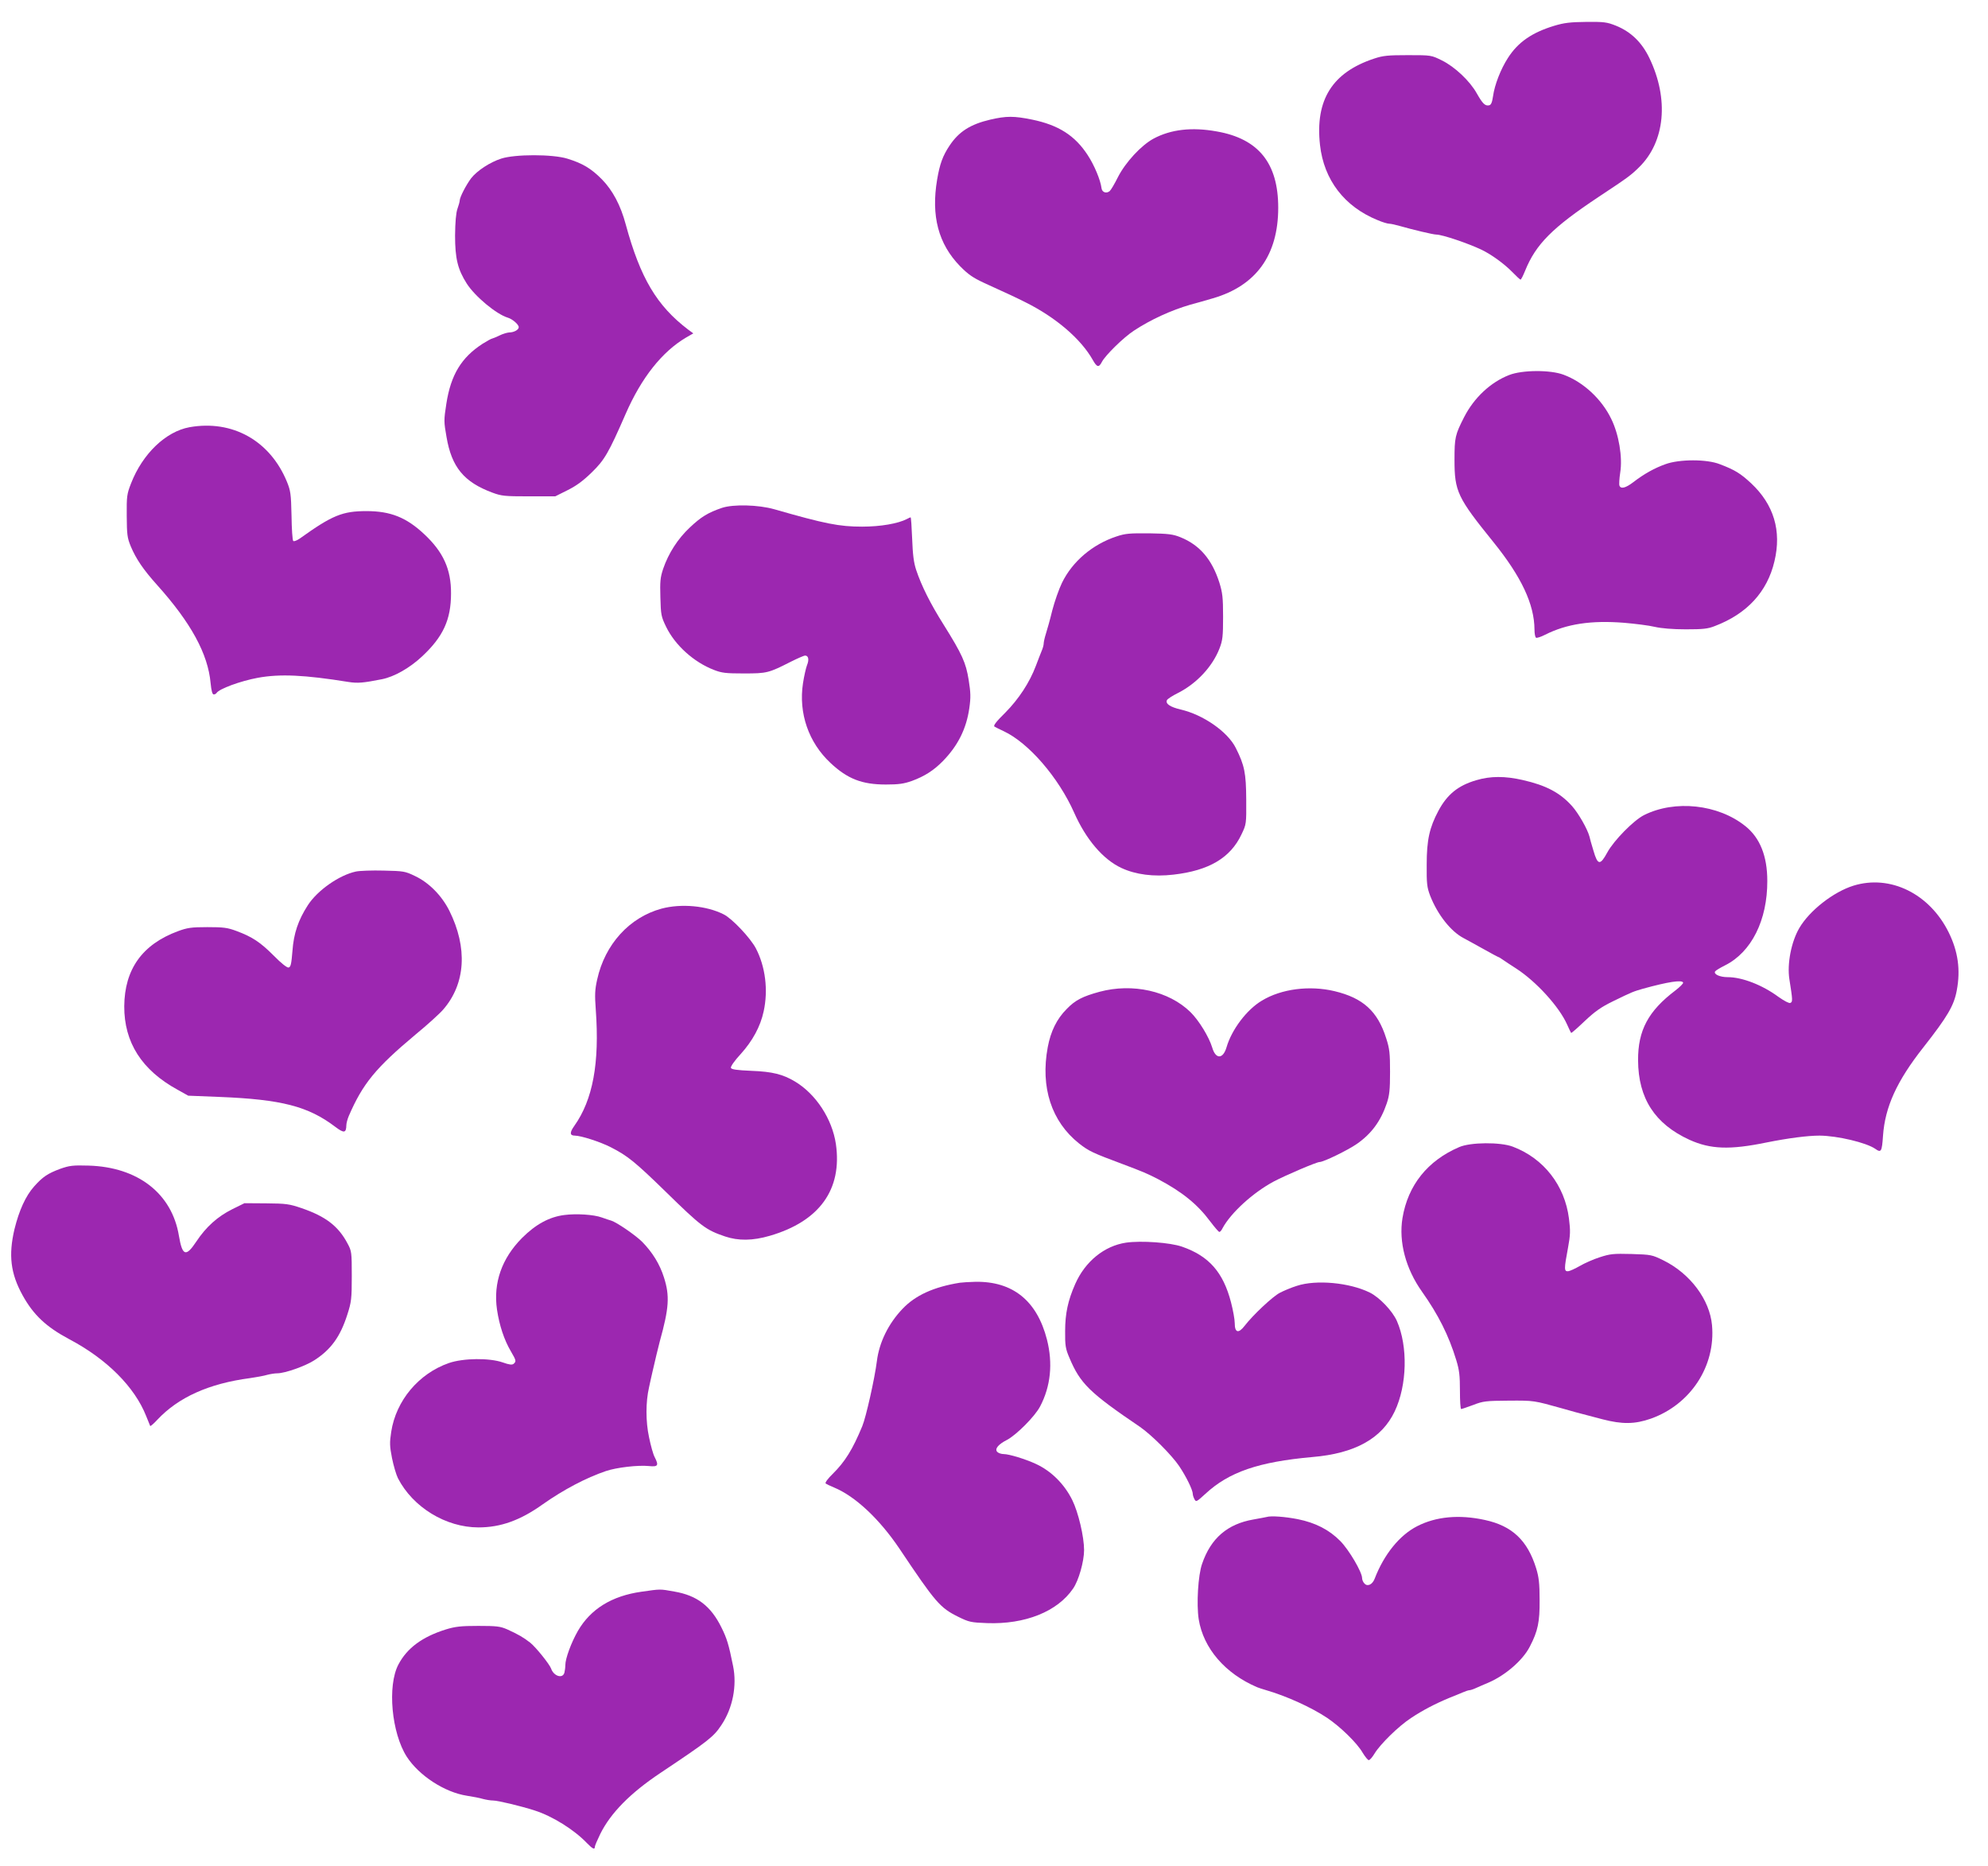
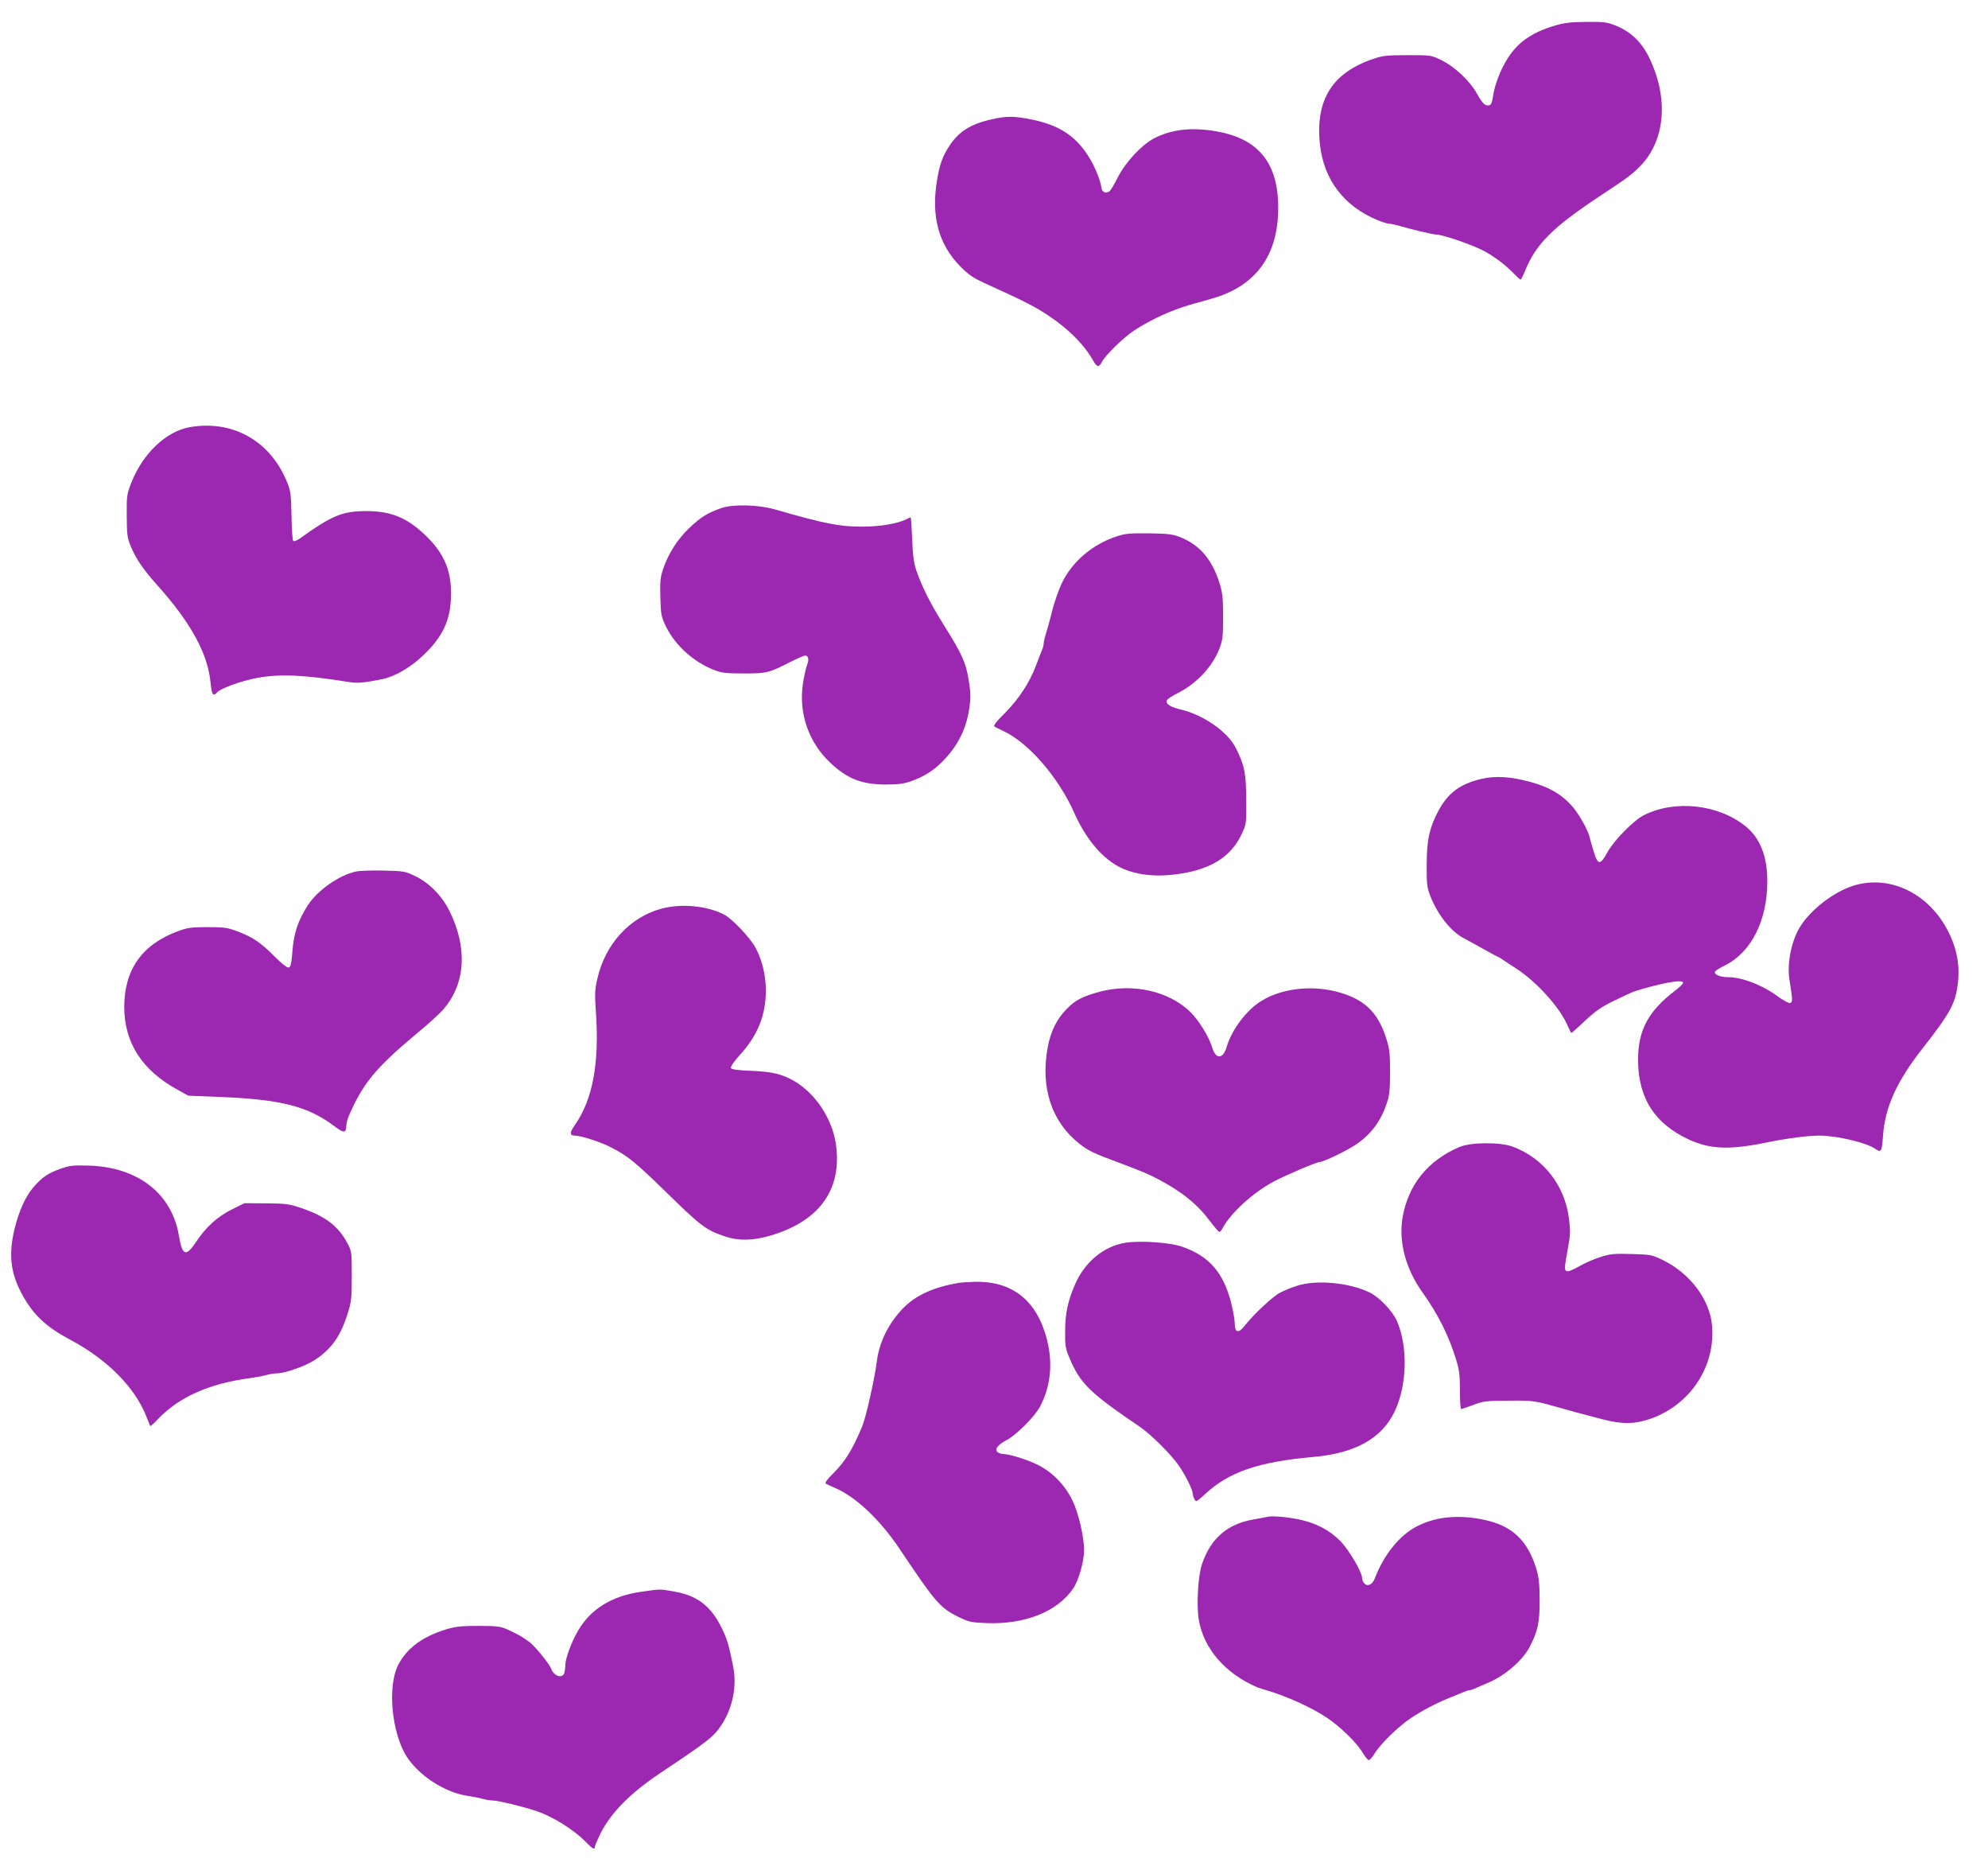
<svg xmlns="http://www.w3.org/2000/svg" version="1.0" width="1280pt" height="1201pt" viewBox="0 0 1280 1201" preserveAspectRatio="xMidYMid meet">
  <g transform="translate(0,1201) scale(0.1,-0.1)" fill="#9c27b0" stroke="none">
    <path d="M10007 11844 c-142 -43 -233 -105 -298 -207 -46 -71 -86 -173 -96 -247 -6 -41 -13 -56 -26 -58 -25 -5 -41 11 -78 76 -45 81 -142 172 -225 213 -69 34 -69 34 -219 34 -128 0 -160 -3 -217 -22 -270 -89 -381 -266 -349 -556 25 -225 157 -397 371 -484 30 -13 64 -23 74 -23 11 0 42 -7 70 -15 84 -24 214 -55 234 -55 38 0 204 -56 292 -98 62 -30 144 -89 195 -141 27 -28 52 -51 55 -51 4 0 17 26 30 58 69 170 174 276 475 476 189 125 205 137 259 190 167 164 193 438 66 702 -49 102 -119 169 -214 208 -60 24 -78 26 -194 25 -102 -1 -142 -6 -205 -25z" />
    <path d="M6376 11240 c-128 -30 -202 -77 -262 -167 -44 -66 -63 -118 -80 -218 -40 -235 8 -415 147 -558 53 -54 84 -75 155 -108 167 -76 199 -91 267 -125 195 -97 357 -236 433 -371 27 -48 39 -51 59 -12 23 43 138 156 205 200 109 72 241 132 365 168 39 10 104 29 145 41 278 81 420 278 420 583 0 287 -127 444 -396 491 -161 29 -295 13 -406 -46 -80 -43 -182 -153 -231 -250 -21 -42 -44 -81 -52 -88 -22 -18 -50 -8 -53 20 -6 50 -46 147 -89 212 -82 126 -188 193 -357 228 -118 24 -166 24 -270 0z" />
-     <path d="M3227 10989 c-72 -23 -156 -78 -194 -127 -32 -43 -72 -120 -73 -142 0 -8 -7 -33 -15 -55 -9 -27 -14 -83 -15 -171 0 -147 17 -218 75 -309 53 -83 191 -198 265 -220 30 -9 70 -44 70 -61 0 -17 -31 -34 -62 -34 -13 -1 -41 -9 -63 -20 -22 -11 -44 -19 -48 -20 -4 0 -31 -15 -60 -33 -136 -88 -204 -199 -233 -385 -17 -108 -16 -118 1 -215 33 -194 112 -290 295 -358 59 -22 80 -24 235 -24 l170 0 80 40 c58 29 101 61 157 116 80 78 107 124 216 374 102 234 235 401 389 492 l47 27 -34 25 c-201 153 -307 331 -401 676 -33 124 -85 221 -154 291 -69 70 -125 103 -223 133 -95 29 -336 29 -425 0z" />
-     <path d="M9717 9596 c-119 -46 -226 -146 -290 -271 -58 -114 -62 -131 -62 -275 0 -204 19 -243 251 -530 180 -223 263 -400 264 -562 0 -26 4 -49 10 -53 5 -3 31 5 58 19 139 70 296 94 510 77 70 -6 159 -17 196 -26 44 -10 116 -16 200 -16 110 0 142 3 187 21 208 79 338 221 384 417 47 196 -4 365 -150 502 -68 63 -104 86 -202 123 -83 33 -260 33 -350 0 -70 -25 -137 -62 -207 -116 -50 -38 -80 -45 -89 -22 -3 7 -1 45 5 84 16 99 -9 247 -58 346 -62 128 -180 237 -307 284 -85 32 -266 31 -350 -2z" />
    <path d="M1220 9260 c-153 -28 -302 -171 -376 -361 -27 -69 -29 -83 -28 -209 1 -121 3 -141 26 -197 34 -81 81 -150 169 -248 219 -244 328 -444 345 -632 5 -50 11 -73 20 -73 7 0 15 4 18 9 17 27 153 77 266 98 143 26 299 19 585 -27 58 -9 94 -6 215 18 79 16 178 72 258 147 135 126 186 236 186 405 1 155 -50 267 -172 381 -115 108 -217 149 -372 149 -155 0 -221 -27 -429 -176 -19 -13 -38 -21 -43 -16 -5 5 -10 78 -11 163 -3 140 -6 160 -30 219 -109 264 -351 399 -627 350z" />
    <path d="M4649 8741 c-91 -31 -135 -58 -208 -127 -77 -72 -137 -166 -171 -265 -19 -57 -21 -83 -18 -185 3 -112 5 -123 37 -189 58 -119 178 -227 307 -277 51 -20 77 -23 194 -23 149 0 159 3 303 76 42 21 83 39 91 39 21 0 27 -26 12 -62 -7 -18 -19 -71 -26 -117 -29 -192 36 -380 177 -512 110 -103 203 -139 357 -139 83 0 116 5 167 23 82 30 141 68 199 127 98 100 152 209 171 341 10 70 9 100 -4 182 -18 112 -42 165 -162 357 -84 133 -142 249 -176 351 -16 48 -22 98 -26 202 -3 75 -7 137 -10 137 -2 0 -13 -5 -24 -11 -56 -29 -168 -49 -288 -49 -148 0 -238 18 -566 112 -102 29 -263 33 -336 9z" />
    <path d="M7189 8557 c-155 -51 -284 -161 -351 -298 -20 -41 -48 -121 -63 -179 -14 -58 -33 -125 -41 -150 -8 -25 -14 -53 -14 -62 0 -10 -6 -32 -14 -50 -7 -18 -24 -60 -36 -93 -41 -109 -111 -215 -197 -302 -58 -57 -79 -84 -70 -90 6 -4 34 -18 60 -30 160 -75 352 -297 453 -524 76 -172 186 -301 304 -356 92 -43 208 -58 336 -43 228 26 366 108 437 258 32 67 32 67 31 227 -1 168 -11 219 -67 330 -52 105 -211 215 -356 248 -66 16 -97 36 -88 59 2 8 35 29 73 48 120 61 221 170 266 286 20 52 23 77 23 204 0 125 -4 155 -24 220 -48 150 -127 242 -251 292 -47 19 -77 23 -200 25 -126 1 -154 -1 -211 -20z" />
    <path d="M9506 6988 c-117 -34 -188 -91 -245 -198 -57 -107 -75 -187 -75 -345 -1 -124 2 -147 22 -200 48 -123 134 -232 218 -275 16 -8 71 -39 122 -67 52 -29 96 -53 98 -53 3 0 17 -8 32 -19 15 -10 53 -36 85 -56 128 -83 276 -245 327 -360 12 -27 24 -52 26 -54 2 -2 41 32 87 76 67 63 105 90 183 128 127 62 129 62 194 81 160 44 250 58 257 39 2 -6 -21 -28 -49 -50 -176 -133 -242 -258 -241 -450 1 -245 108 -410 331 -512 135 -61 259 -66 497 -17 140 28 264 44 341 44 115 -1 300 -45 358 -85 38 -27 43 -19 50 84 13 185 88 351 259 568 157 200 198 270 216 368 25 133 8 251 -52 373 -123 249 -376 374 -613 301 -129 -40 -283 -160 -349 -273 -52 -89 -79 -230 -64 -328 22 -139 22 -147 6 -154 -9 -3 -39 13 -76 39 -103 76 -233 127 -327 127 -51 0 -92 19 -81 37 4 6 32 23 64 39 170 85 273 291 272 544 0 159 -47 277 -141 352 -175 141 -454 171 -653 71 -67 -34 -194 -163 -236 -240 -46 -85 -62 -83 -89 10 -12 39 -24 81 -26 92 -13 49 -71 150 -112 196 -78 87 -168 134 -318 168 -113 26 -208 26 -298 -1z" />
    <path d="M2292 6400 c-108 -23 -248 -121 -310 -217 -62 -96 -91 -182 -99 -294 -7 -85 -11 -104 -25 -107 -10 -2 -48 28 -95 76 -87 87 -138 121 -240 159 -59 22 -84 25 -188 25 -104 0 -129 -4 -189 -26 -230 -85 -344 -245 -346 -483 -1 -233 113 -412 344 -538 l68 -38 202 -8 c398 -16 570 -60 744 -192 57 -43 71 -41 72 10 0 12 7 39 16 60 90 208 173 309 430 524 78 64 158 137 178 161 144 166 158 397 39 636 -49 97 -130 180 -221 223 -64 31 -73 32 -202 35 -74 2 -154 -1 -178 -6z" />
    <path d="M4259 6161 c-206 -56 -364 -229 -414 -456 -15 -66 -16 -100 -9 -195 25 -344 -19 -579 -138 -747 -31 -43 -30 -63 3 -63 39 0 164 -40 232 -75 108 -55 157 -95 352 -285 229 -224 259 -247 383 -289 86 -29 178 -28 288 4 320 93 468 298 426 591 -24 161 -128 321 -263 402 -78 47 -147 64 -281 69 -95 4 -128 9 -132 19 -3 8 23 46 63 89 76 84 127 177 148 275 30 137 11 288 -50 405 -35 67 -153 192 -207 219 -110 56 -274 71 -401 37z" />
    <path d="M7080 5626 c-110 -30 -157 -54 -212 -111 -64 -64 -103 -144 -122 -246 -48 -258 24 -478 201 -619 65 -51 88 -61 283 -134 123 -46 163 -63 228 -97 153 -81 252 -161 333 -270 29 -38 55 -69 60 -69 5 0 14 10 20 23 53 99 196 230 331 302 78 41 275 125 294 125 26 0 182 76 241 117 93 65 153 146 192 261 17 51 21 86 21 202 0 120 -3 150 -25 217 -55 174 -149 259 -333 303 -160 38 -342 15 -467 -61 -98 -58 -195 -187 -228 -301 -23 -77 -70 -77 -92 -1 -21 69 -86 175 -140 228 -139 136 -372 188 -585 131z" />
    <path d="M9395 4626 c-203 -87 -330 -245 -365 -457 -25 -154 21 -326 126 -474 105 -148 172 -282 220 -439 20 -65 24 -101 24 -198 0 -65 3 -118 8 -118 4 0 39 12 77 26 64 25 83 27 230 28 164 1 160 1 343 -50 54 -16 95 -27 260 -70 127 -33 208 -32 311 4 256 91 418 338 394 602 -15 164 -140 331 -311 416 -75 37 -80 38 -207 42 -118 3 -137 1 -205 -21 -41 -13 -99 -39 -128 -56 -30 -17 -64 -33 -75 -34 -27 -2 -27 13 -1 152 15 81 16 108 6 187 -27 214 -163 388 -362 463 -79 30 -272 29 -345 -3z" />
    <path d="M387 4486 c-80 -30 -112 -51 -168 -114 -54 -61 -96 -153 -126 -275 -39 -167 -25 -284 52 -424 70 -127 152 -204 300 -283 243 -128 422 -308 496 -495 13 -33 25 -62 26 -64 2 -3 23 15 46 40 135 144 331 233 597 268 41 6 91 15 110 21 19 5 49 10 66 10 48 0 179 46 238 84 107 69 167 151 213 296 25 78 28 99 28 245 0 154 -1 162 -27 210 -59 112 -141 175 -296 228 -79 27 -100 30 -227 31 l-141 1 -79 -39 c-94 -47 -168 -113 -231 -208 -67 -101 -90 -93 -112 37 -45 273 -265 443 -582 452 -102 3 -123 0 -183 -21z" />
-     <path d="M3634 4189 c-97 -12 -185 -60 -273 -148 -130 -131 -186 -289 -161 -461 15 -101 46 -195 89 -268 35 -60 36 -65 18 -81 -10 -8 -28 -6 -70 9 -86 30 -254 28 -347 -4 -195 -68 -340 -242 -371 -442 -11 -71 -10 -93 5 -170 10 -49 27 -107 38 -129 96 -187 308 -317 519 -317 143 0 270 46 414 149 132 93 277 170 407 214 69 23 205 39 276 32 59 -6 65 3 37 58 -9 16 -25 73 -36 127 -22 102 -22 227 0 322 5 25 15 68 21 95 19 83 37 158 48 200 60 216 65 293 27 412 -27 86 -75 163 -141 230 -45 44 -163 125 -199 136 -11 3 -38 12 -60 20 -52 19 -164 26 -241 16z" />
    <path d="M7250 4011 c-140 -21 -263 -121 -327 -266 -47 -106 -65 -191 -65 -303 -1 -94 3 -115 27 -171 70 -167 129 -225 455 -446 74 -51 204 -181 252 -252 47 -70 88 -155 88 -180 0 -8 5 -23 11 -34 10 -19 14 -16 70 35 152 141 343 206 689 237 274 23 447 119 530 294 80 168 86 418 14 582 -29 65 -112 152 -175 183 -130 64 -345 84 -469 43 -36 -11 -85 -32 -110 -45 -46 -24 -172 -142 -226 -212 -40 -52 -64 -45 -64 17 0 24 -11 84 -24 134 -50 193 -142 298 -315 358 -77 27 -263 40 -361 26z" />
    <path d="M6180 3753 c-168 -27 -286 -81 -368 -167 -92 -96 -151 -217 -166 -337 -14 -112 -70 -361 -94 -419 -62 -150 -111 -229 -191 -308 -30 -29 -50 -56 -45 -61 5 -4 29 -16 54 -26 137 -57 292 -202 422 -395 231 -345 260 -379 377 -437 71 -35 83 -37 186 -41 245 -9 453 74 554 222 36 51 71 175 71 248 0 86 -37 243 -76 322 -51 103 -135 187 -235 233 -67 31 -172 63 -206 63 -17 0 -36 7 -43 15 -16 19 8 48 63 76 61 32 181 152 214 216 68 129 83 277 44 430 -64 250 -220 376 -461 372 -41 -1 -86 -4 -100 -6z" />
    <path d="M8155 2245 c-5 -1 -44 -9 -85 -16 -167 -29 -274 -121 -330 -285 -26 -73 -37 -260 -22 -357 30 -187 170 -350 377 -438 11 -4 36 -13 55 -18 132 -38 293 -111 395 -179 86 -58 193 -162 229 -225 16 -26 33 -47 39 -47 7 0 23 19 37 42 37 61 155 177 235 229 75 50 156 92 245 129 30 12 70 28 88 36 18 8 37 14 43 14 6 0 25 6 42 14 18 8 54 24 81 35 109 47 222 145 266 232 52 100 64 158 63 299 0 109 -5 148 -22 204 -56 181 -155 274 -331 312 -165 36 -314 22 -435 -40 -114 -58 -214 -182 -274 -338 -14 -37 -45 -53 -65 -32 -9 8 -16 25 -16 36 0 38 -84 181 -140 238 -72 73 -160 118 -274 141 -81 16 -174 23 -201 14z" />
    <path d="M4130 1764 c-191 -27 -327 -111 -409 -252 -43 -75 -81 -178 -81 -220 0 -15 -3 -37 -6 -49 -11 -41 -69 -23 -86 27 -11 29 -97 136 -134 166 -44 34 -76 53 -149 86 -44 19 -67 22 -185 22 -112 0 -148 -4 -210 -23 -150 -47 -249 -119 -305 -226 -72 -137 -44 -440 54 -593 79 -122 244 -229 386 -251 39 -6 86 -15 105 -21 19 -5 48 -10 65 -10 30 0 177 -35 267 -64 114 -36 255 -124 337 -210 37 -38 51 -44 51 -24 0 7 16 44 35 83 67 135 193 263 388 393 307 205 342 232 392 308 73 109 101 253 75 380 -28 139 -40 178 -75 248 -68 138 -157 206 -303 231 -96 17 -85 17 -212 -1z" />
  </g>
</svg>